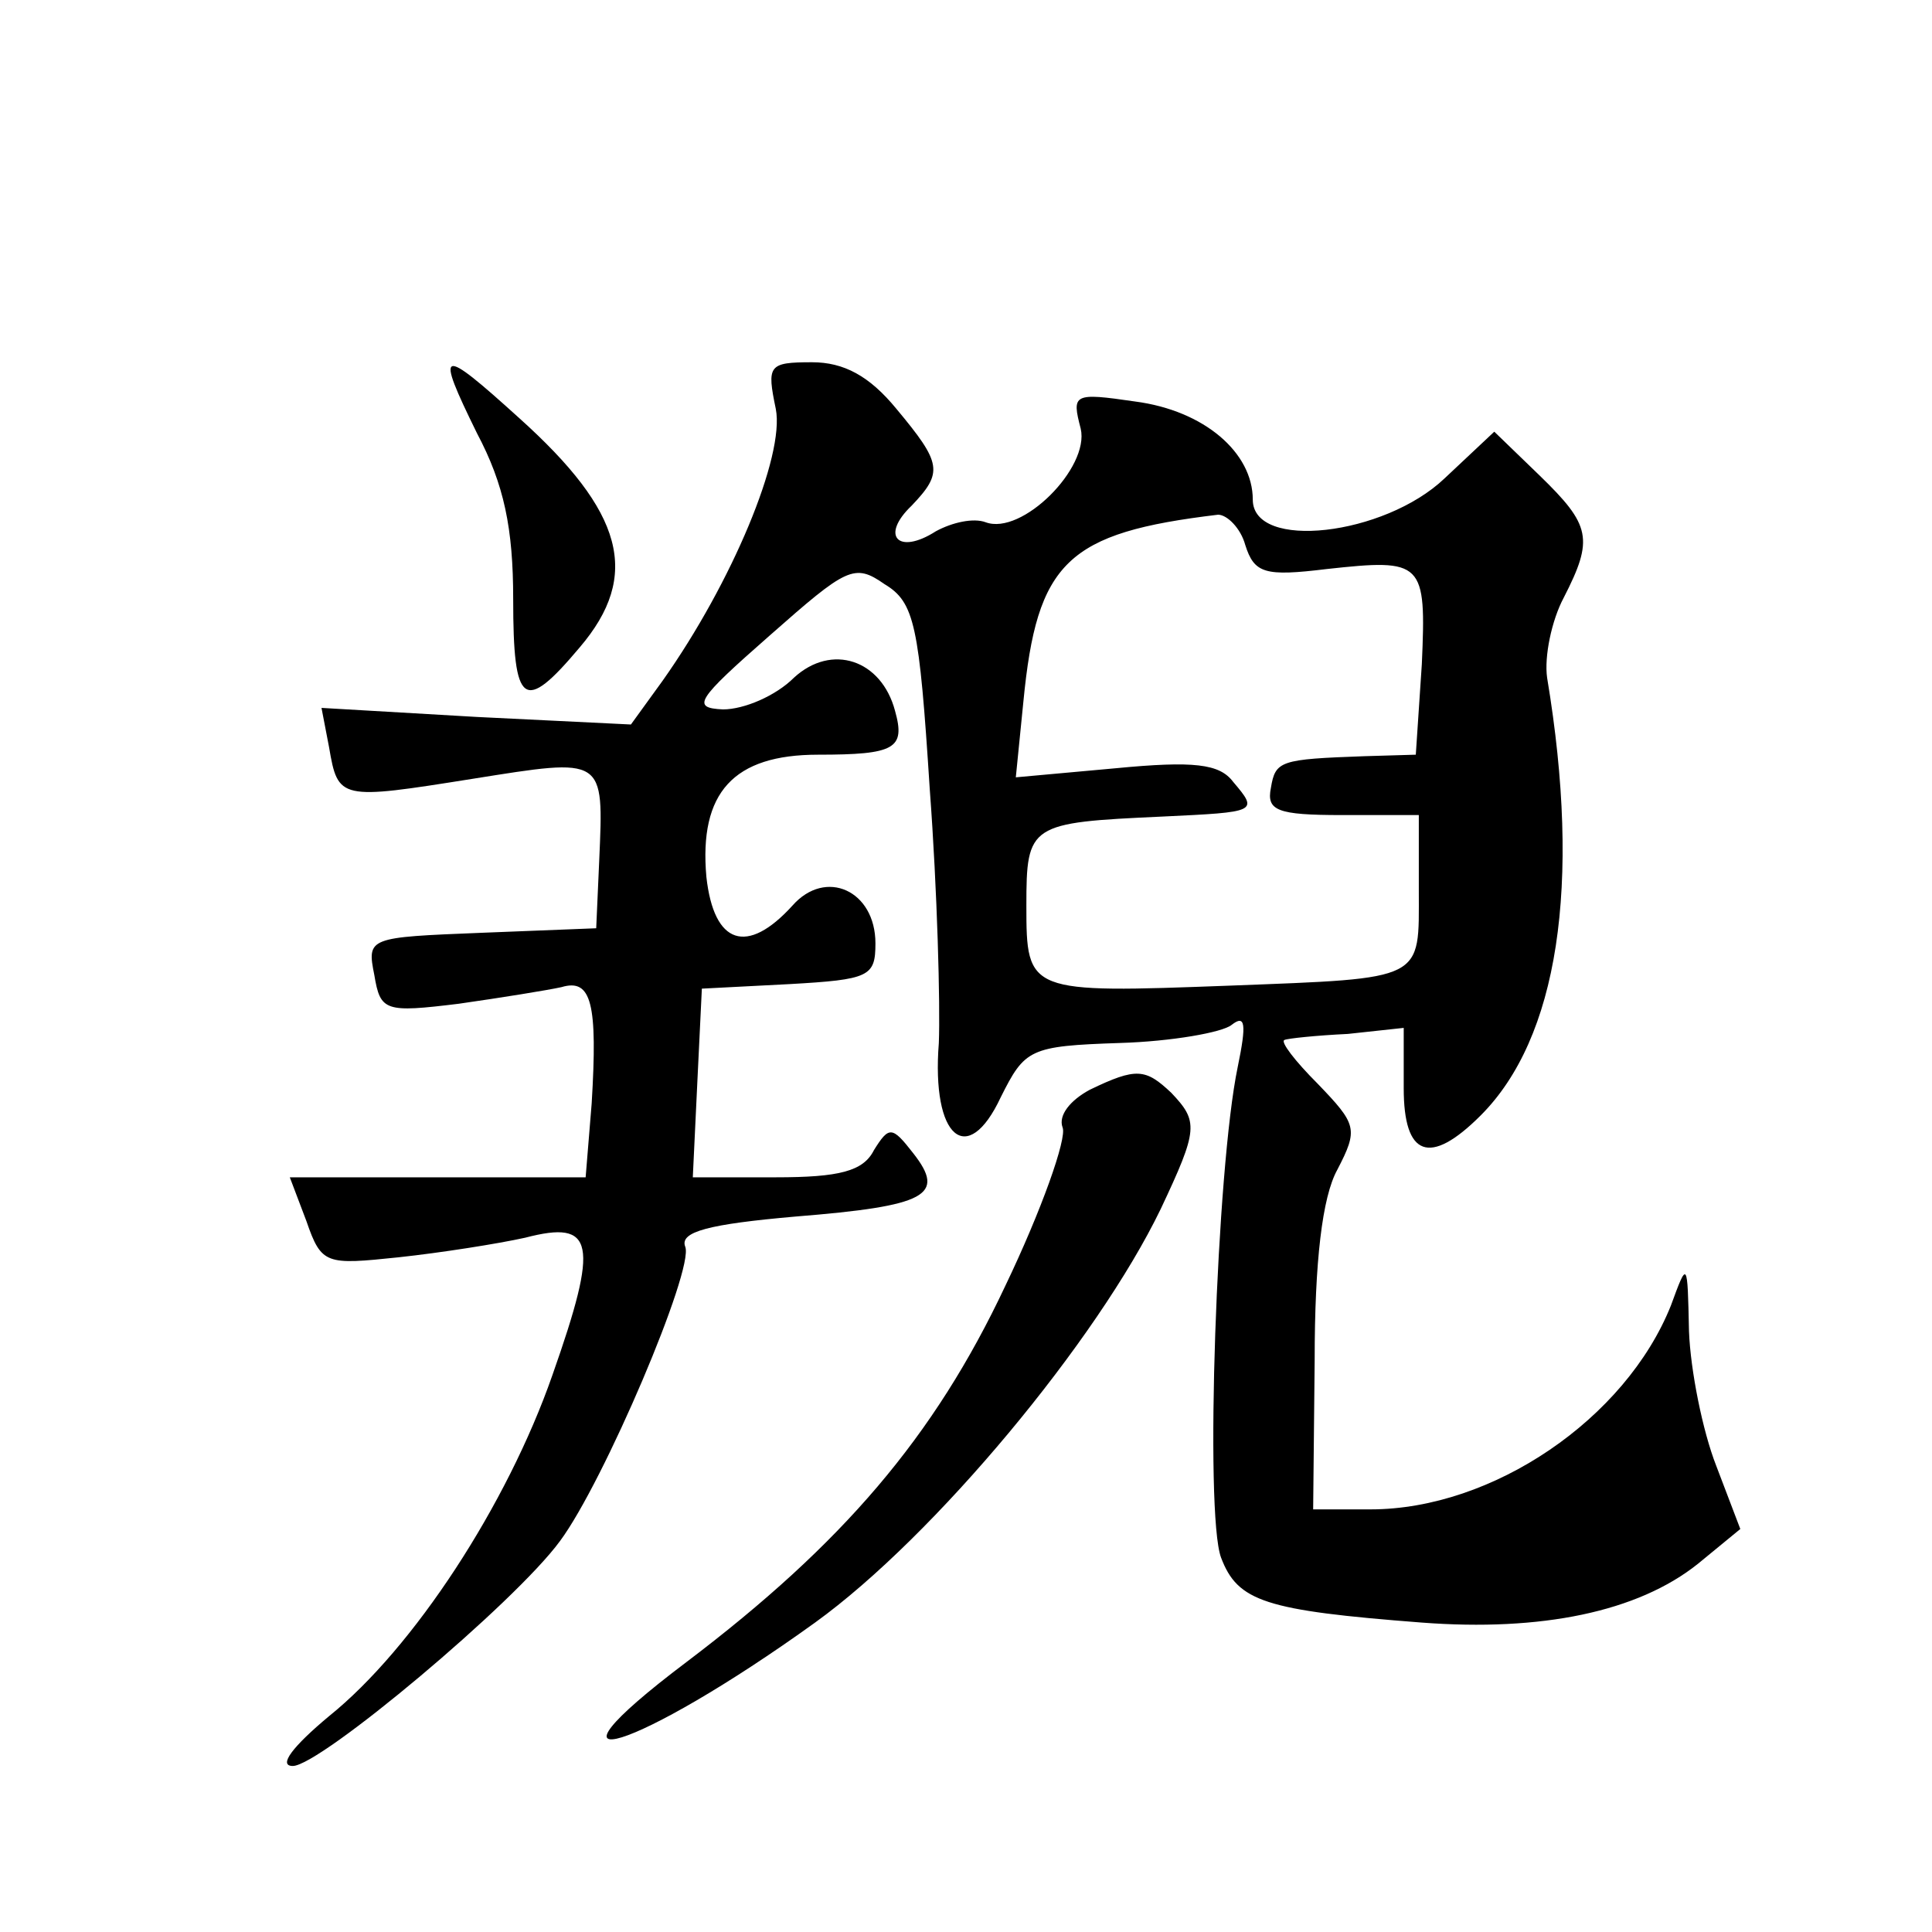
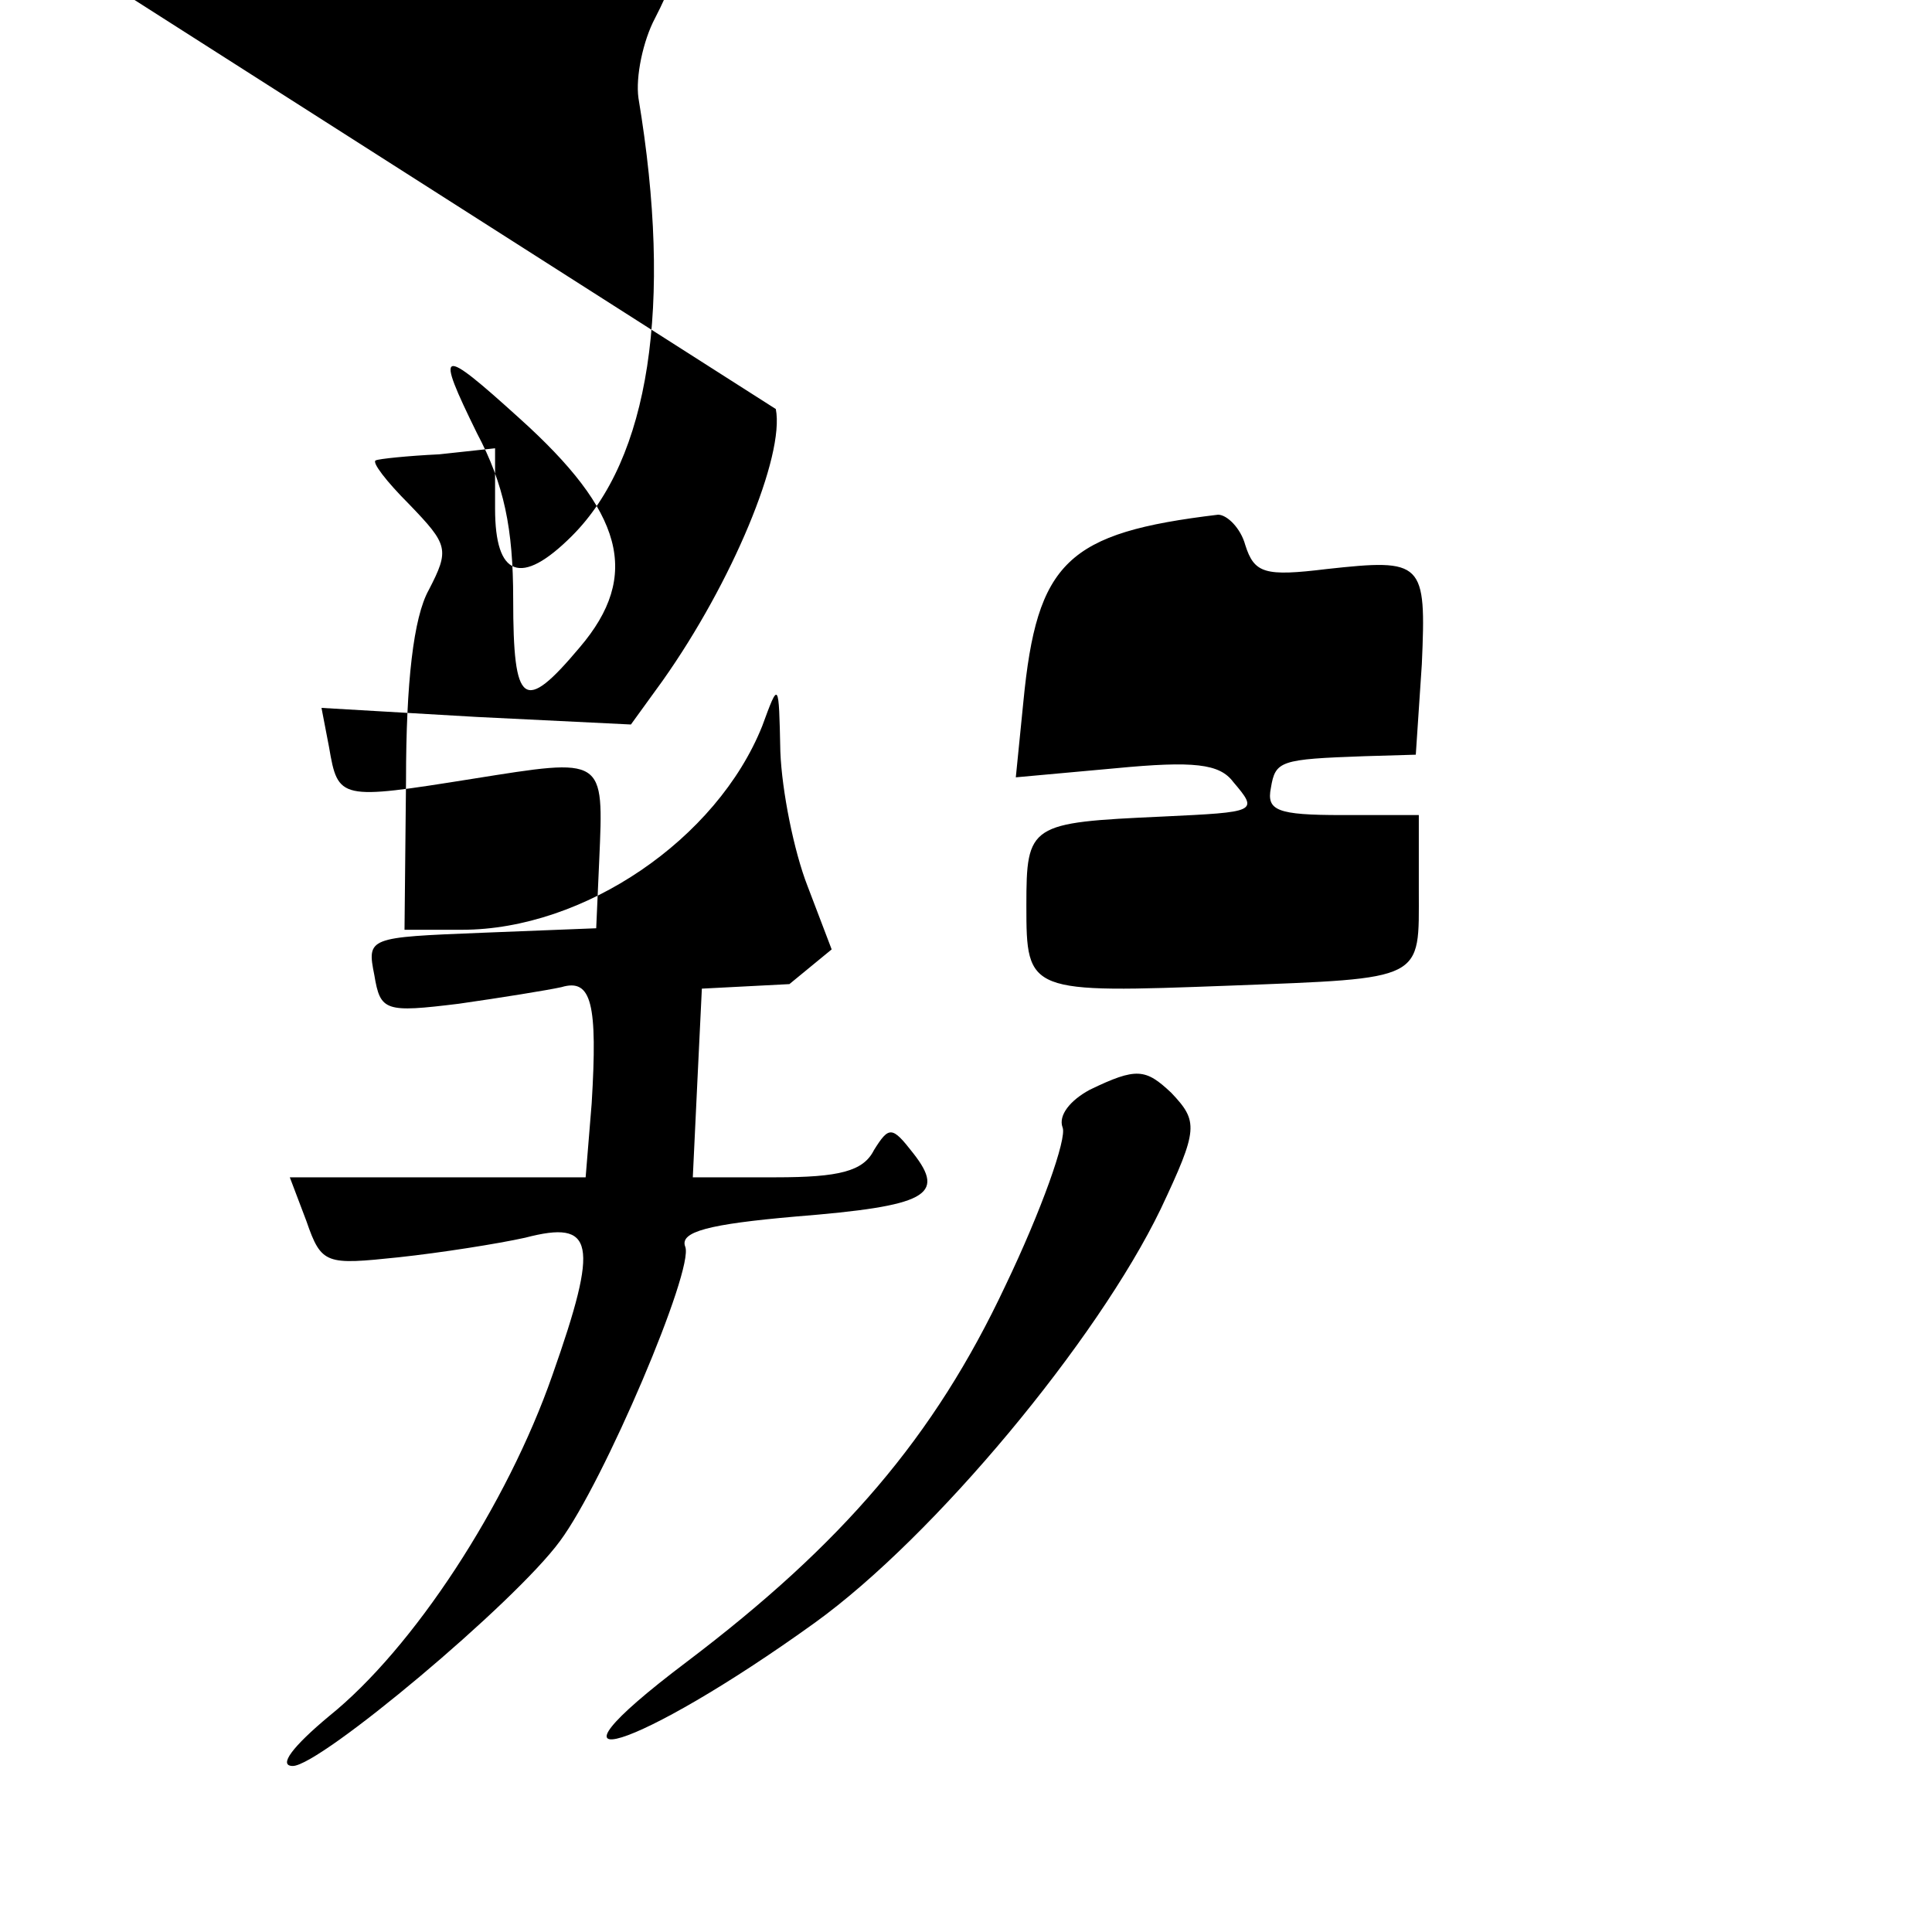
<svg xmlns="http://www.w3.org/2000/svg" version="1.0" width="128pt" height="128pt" viewBox="0 0 128 128" preserveAspectRatio="xMidYMid meet">
  <g transform="translate(0,128) scale(0.1,-0.1)" fill="#0" stroke="none">
-     <path d="M316 993 c18 -34 24 -63 24 -110 0 -71 7 -76 44 -32 41 48 29 90 -40 152 -53 48 -56 47 -28 -10z M514 1009 c6 -31 -29 -115 -75 -180 l-21 -29 -102 5 -103 6 5 -26 c6 -35 7 -35 95 -21 88 14 87 15 84 -54 l-2 -45 -76 -3 c-75 -3 -76 -3 -71 -28 4 -24 7 -25 56 -19 28 4 59 9 68 11 20 6 24 -11 20 -77 l-4 -49 -98 0 -98 0 11 -29 c10 -29 13 -29 61 -24 28 3 66 9 84 13 46 12 49 -3 18 -91 -30 -86 -92 -181 -148 -226 -24 -20 -34 -33 -24 -33 18 0 147 108 177 149 29 39 89 180 83 195 -4 10 16 15 73 20 87 7 100 14 78 42 -14 18 -16 18 -26 2 -7 -14 -23 -18 -65 -18 l-55 0 3 63 3 62 58 3 c53 3 57 5 57 27 0 35 -33 50 -55 25 -30 -33 -52 -26 -57 19 -5 56 18 81 74 81 51 0 58 4 51 29 -9 34 -42 45 -67 22 -12 -12 -33 -21 -47 -21 -21 1 -18 6 31 49 51 45 56 48 76 34 20 -12 23 -27 30 -136 5 -67 7 -143 6 -168 -5 -63 19 -83 41 -36 16 32 19 34 79 36 34 1 68 7 74 12 9 7 10 1 4 -28 -14 -67 -22 -296 -11 -325 11 -29 29 -35 133 -43 79 -6 143 7 183 39 l28 23 -16 42 c-9 23 -17 63 -18 89 -1 47 -1 47 -12 17 -30 -75 -118 -135 -199 -135 l-38 0 1 99 c0 65 5 108 15 126 14 27 13 30 -13 57 -15 15 -25 28 -22 29 2 1 21 3 42 4 l37 4 0 -40 c0 -45 17 -52 51 -18 51 51 67 152 44 290 -2 14 3 38 11 53 20 39 18 48 -16 81 l-30 29 -33 -31 c-40 -38 -127 -48 -127 -14 0 31 -32 59 -78 65 -41 6 -42 5 -36 -18 6 -26 -39 -71 -63 -62 -8 3 -22 0 -33 -6 -25 -16 -37 -3 -16 17 21 22 20 28 -10 64 -18 22 -35 31 -56 31 -29 0 -30 -2 -24 -31z m311 -90 c6 -19 13 -21 54 -16 64 7 66 5 63 -63 l-4 -60 -34 -1 c-56 -2 -59 -3 -62 -21 -3 -15 4 -18 47 -18 l51 0 0 -50 c0 -60 5 -58 -125 -63 -134 -5 -135 -5 -135 53 0 54 2 55 90 59 63 3 64 3 47 23 -9 12 -26 14 -78 9 l-66 -6 5 50 c9 93 29 112 129 124 6 0 15 -9 18 -20z M722 558 c-13 -7 -21 -17 -18 -25 3 -7 -14 -55 -38 -105 -47 -100 -108 -171 -211 -249 -110 -83 -33 -59 85 26 79 57 187 187 229 274 25 53 25 58 7 77 -17 16 -23 17 -54 2z" />
+     <path d="M316 993 c18 -34 24 -63 24 -110 0 -71 7 -76 44 -32 41 48 29 90 -40 152 -53 48 -56 47 -28 -10z M514 1009 c6 -31 -29 -115 -75 -180 l-21 -29 -102 5 -103 6 5 -26 c6 -35 7 -35 95 -21 88 14 87 15 84 -54 l-2 -45 -76 -3 c-75 -3 -76 -3 -71 -28 4 -24 7 -25 56 -19 28 4 59 9 68 11 20 6 24 -11 20 -77 l-4 -49 -98 0 -98 0 11 -29 c10 -29 13 -29 61 -24 28 3 66 9 84 13 46 12 49 -3 18 -91 -30 -86 -92 -181 -148 -226 -24 -20 -34 -33 -24 -33 18 0 147 108 177 149 29 39 89 180 83 195 -4 10 16 15 73 20 87 7 100 14 78 42 -14 18 -16 18 -26 2 -7 -14 -23 -18 -65 -18 l-55 0 3 63 3 62 58 3 l28 23 -16 42 c-9 23 -17 63 -18 89 -1 47 -1 47 -12 17 -30 -75 -118 -135 -199 -135 l-38 0 1 99 c0 65 5 108 15 126 14 27 13 30 -13 57 -15 15 -25 28 -22 29 2 1 21 3 42 4 l37 4 0 -40 c0 -45 17 -52 51 -18 51 51 67 152 44 290 -2 14 3 38 11 53 20 39 18 48 -16 81 l-30 29 -33 -31 c-40 -38 -127 -48 -127 -14 0 31 -32 59 -78 65 -41 6 -42 5 -36 -18 6 -26 -39 -71 -63 -62 -8 3 -22 0 -33 -6 -25 -16 -37 -3 -16 17 21 22 20 28 -10 64 -18 22 -35 31 -56 31 -29 0 -30 -2 -24 -31z m311 -90 c6 -19 13 -21 54 -16 64 7 66 5 63 -63 l-4 -60 -34 -1 c-56 -2 -59 -3 -62 -21 -3 -15 4 -18 47 -18 l51 0 0 -50 c0 -60 5 -58 -125 -63 -134 -5 -135 -5 -135 53 0 54 2 55 90 59 63 3 64 3 47 23 -9 12 -26 14 -78 9 l-66 -6 5 50 c9 93 29 112 129 124 6 0 15 -9 18 -20z M722 558 c-13 -7 -21 -17 -18 -25 3 -7 -14 -55 -38 -105 -47 -100 -108 -171 -211 -249 -110 -83 -33 -59 85 26 79 57 187 187 229 274 25 53 25 58 7 77 -17 16 -23 17 -54 2z" />
  </g>
</svg>